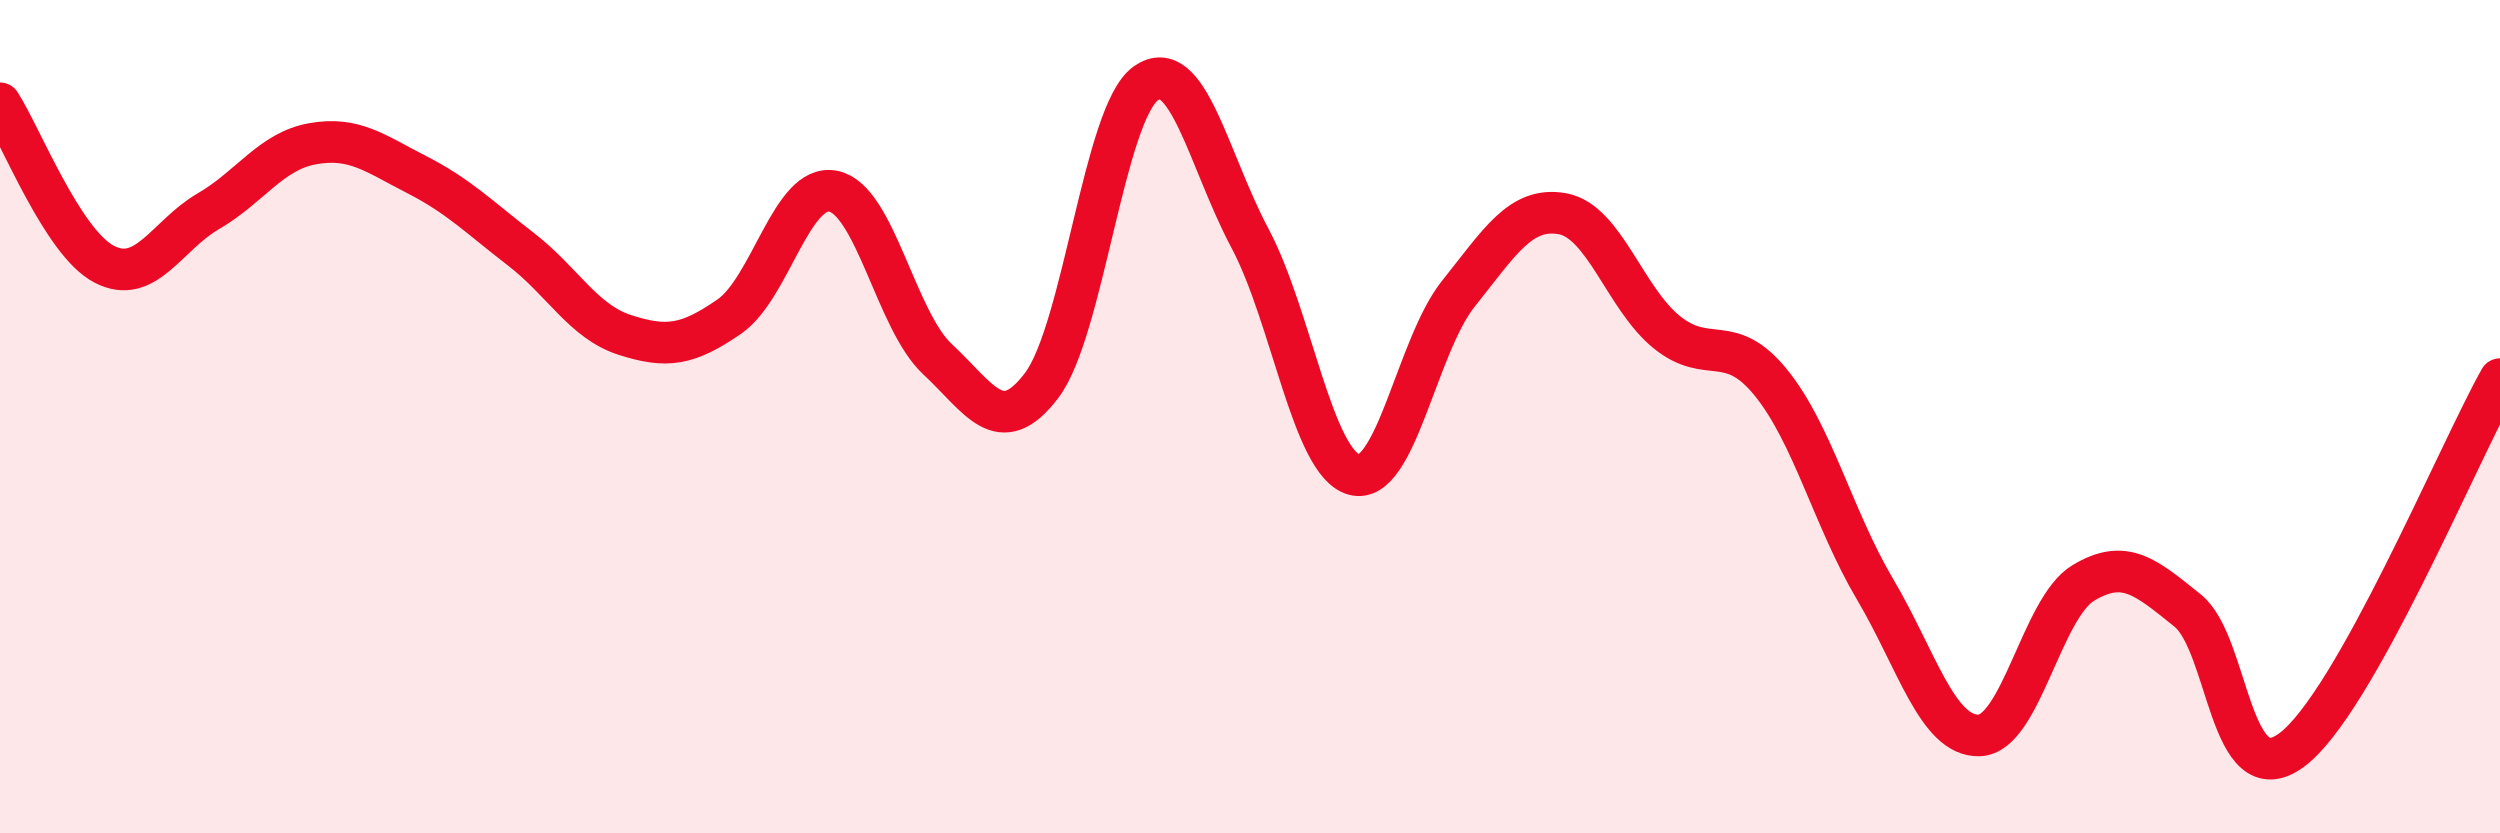
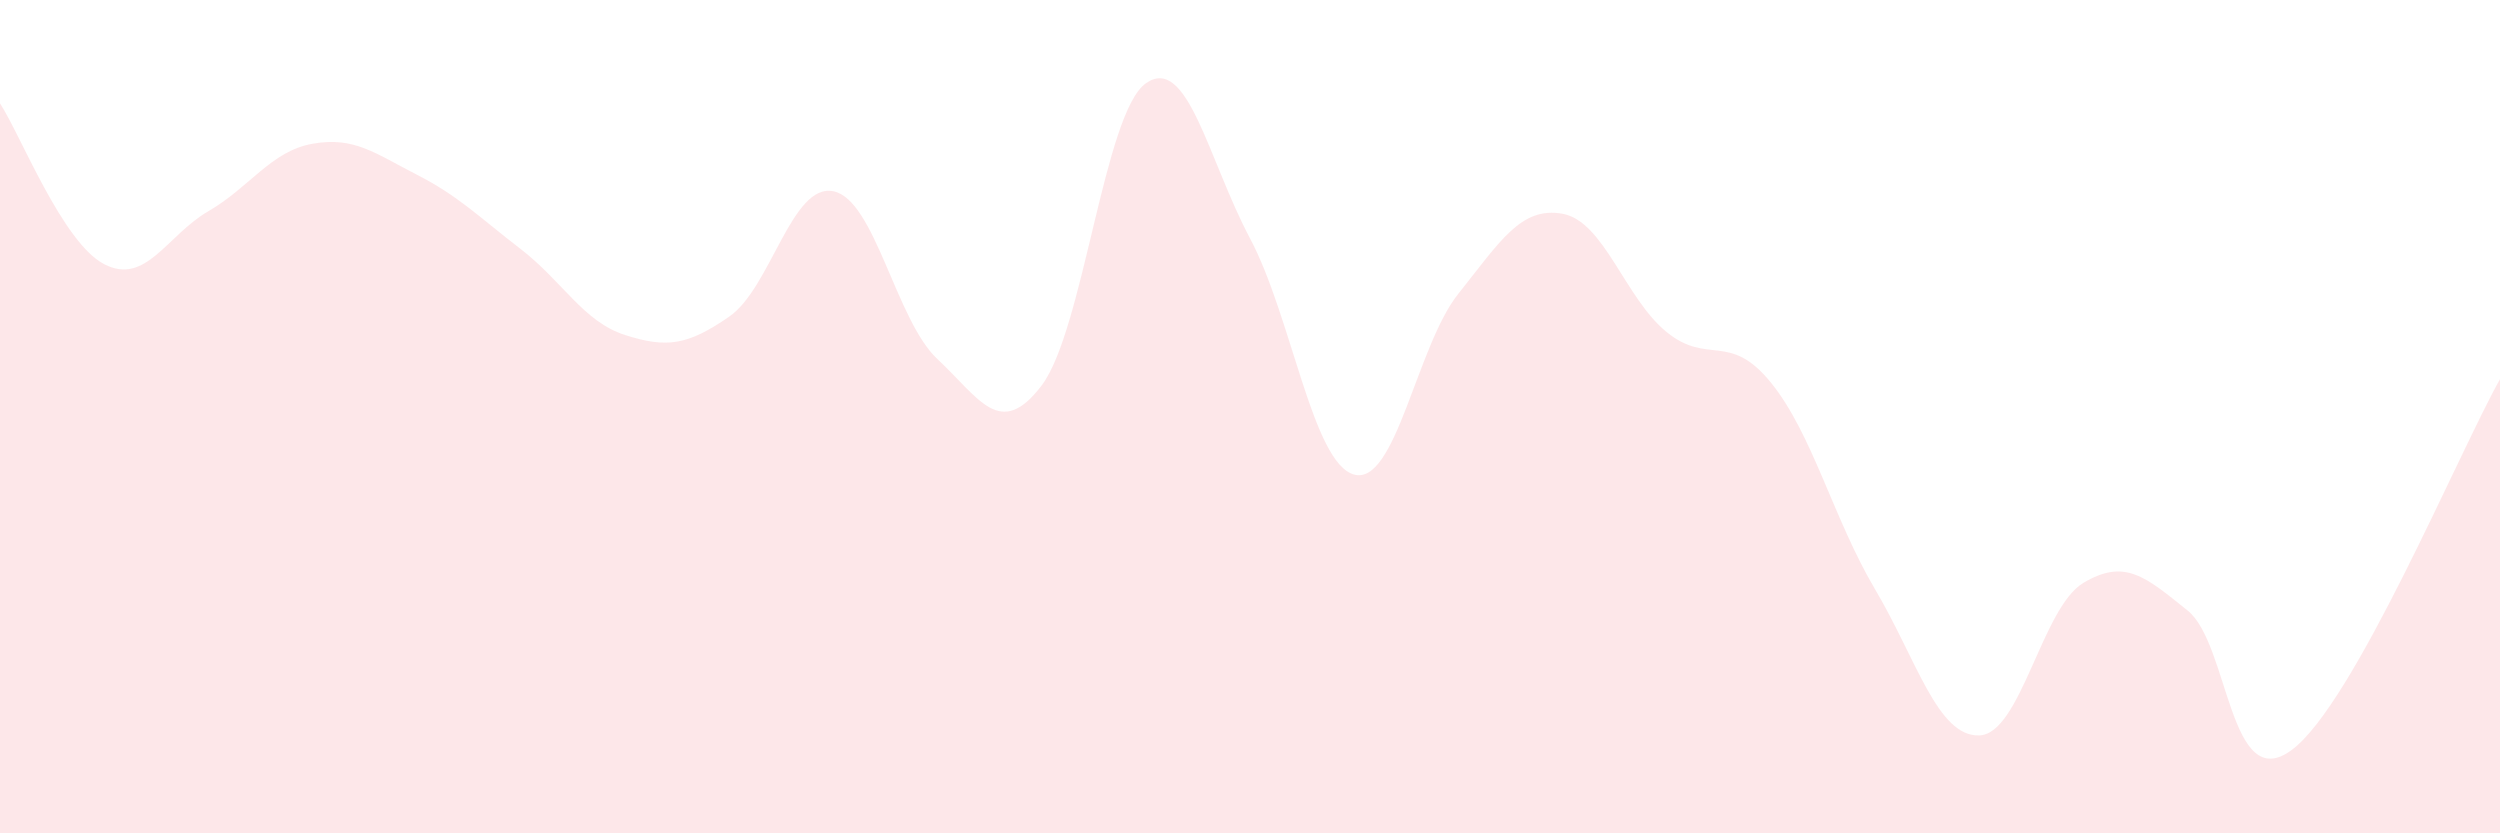
<svg xmlns="http://www.w3.org/2000/svg" width="60" height="20" viewBox="0 0 60 20">
  <path d="M 0,2.48 C 0.5,3.25 1.5,5.82 2.5,6.34 C 3.5,6.86 4,5.65 5,5.07 C 6,4.49 6.5,3.63 7.5,3.45 C 8.5,3.27 9,3.68 10,4.19 C 11,4.7 11.5,5.21 12.5,5.98 C 13.5,6.75 14,7.72 15,8.04 C 16,8.36 16.5,8.29 17.5,7.6 C 18.5,6.91 19,4.39 20,4.59 C 21,4.79 21.5,7.69 22.5,8.62 C 23.5,9.55 24,10.57 25,9.25 C 26,7.93 26.5,2.71 27.5,2 C 28.5,1.29 29,3.84 30,5.72 C 31,7.6 31.5,11.12 32.5,11.39 C 33.5,11.66 34,8.3 35,7.05 C 36,5.8 36.5,4.95 37.5,5.13 C 38.5,5.31 39,7.16 40,7.97 C 41,8.78 41.5,7.95 42.5,9.18 C 43.5,10.41 44,12.45 45,14.14 C 46,15.83 46.5,17.68 47.5,17.65 C 48.5,17.62 49,14.59 50,13.99 C 51,13.39 51.5,13.85 52.5,14.65 C 53.5,15.45 53.5,19.11 55,18 C 56.5,16.89 59,10.88 60,9.1L60 20L0 20Z" fill="#EB0A25" opacity="0.1" stroke-linecap="round" stroke-linejoin="round" />
-   <path d="M 0,2.48 C 0.5,3.25 1.5,5.82 2.5,6.34 C 3.5,6.86 4,5.65 5,5.07 C 6,4.49 6.5,3.63 7.5,3.45 C 8.5,3.27 9,3.68 10,4.19 C 11,4.7 11.5,5.21 12.5,5.98 C 13.5,6.75 14,7.72 15,8.04 C 16,8.36 16.5,8.29 17.5,7.6 C 18.5,6.91 19,4.39 20,4.59 C 21,4.79 21.5,7.69 22.5,8.62 C 23.5,9.55 24,10.57 25,9.25 C 26,7.93 26.5,2.71 27.5,2 C 28.5,1.29 29,3.84 30,5.72 C 31,7.6 31.5,11.12 32.5,11.39 C 33.5,11.66 34,8.3 35,7.05 C 36,5.8 36.5,4.95 37.5,5.13 C 38.5,5.31 39,7.16 40,7.97 C 41,8.78 41.5,7.95 42.5,9.18 C 43.5,10.41 44,12.45 45,14.14 C 46,15.83 46.5,17.68 47.5,17.65 C 48.5,17.62 49,14.59 50,13.99 C 51,13.39 51.5,13.85 52.5,14.65 C 53.5,15.45 53.5,19.11 55,18 C 56.5,16.89 59,10.88 60,9.1" stroke="#EB0A25" stroke-width="1" fill="none" stroke-linecap="round" stroke-linejoin="round" />
</svg>